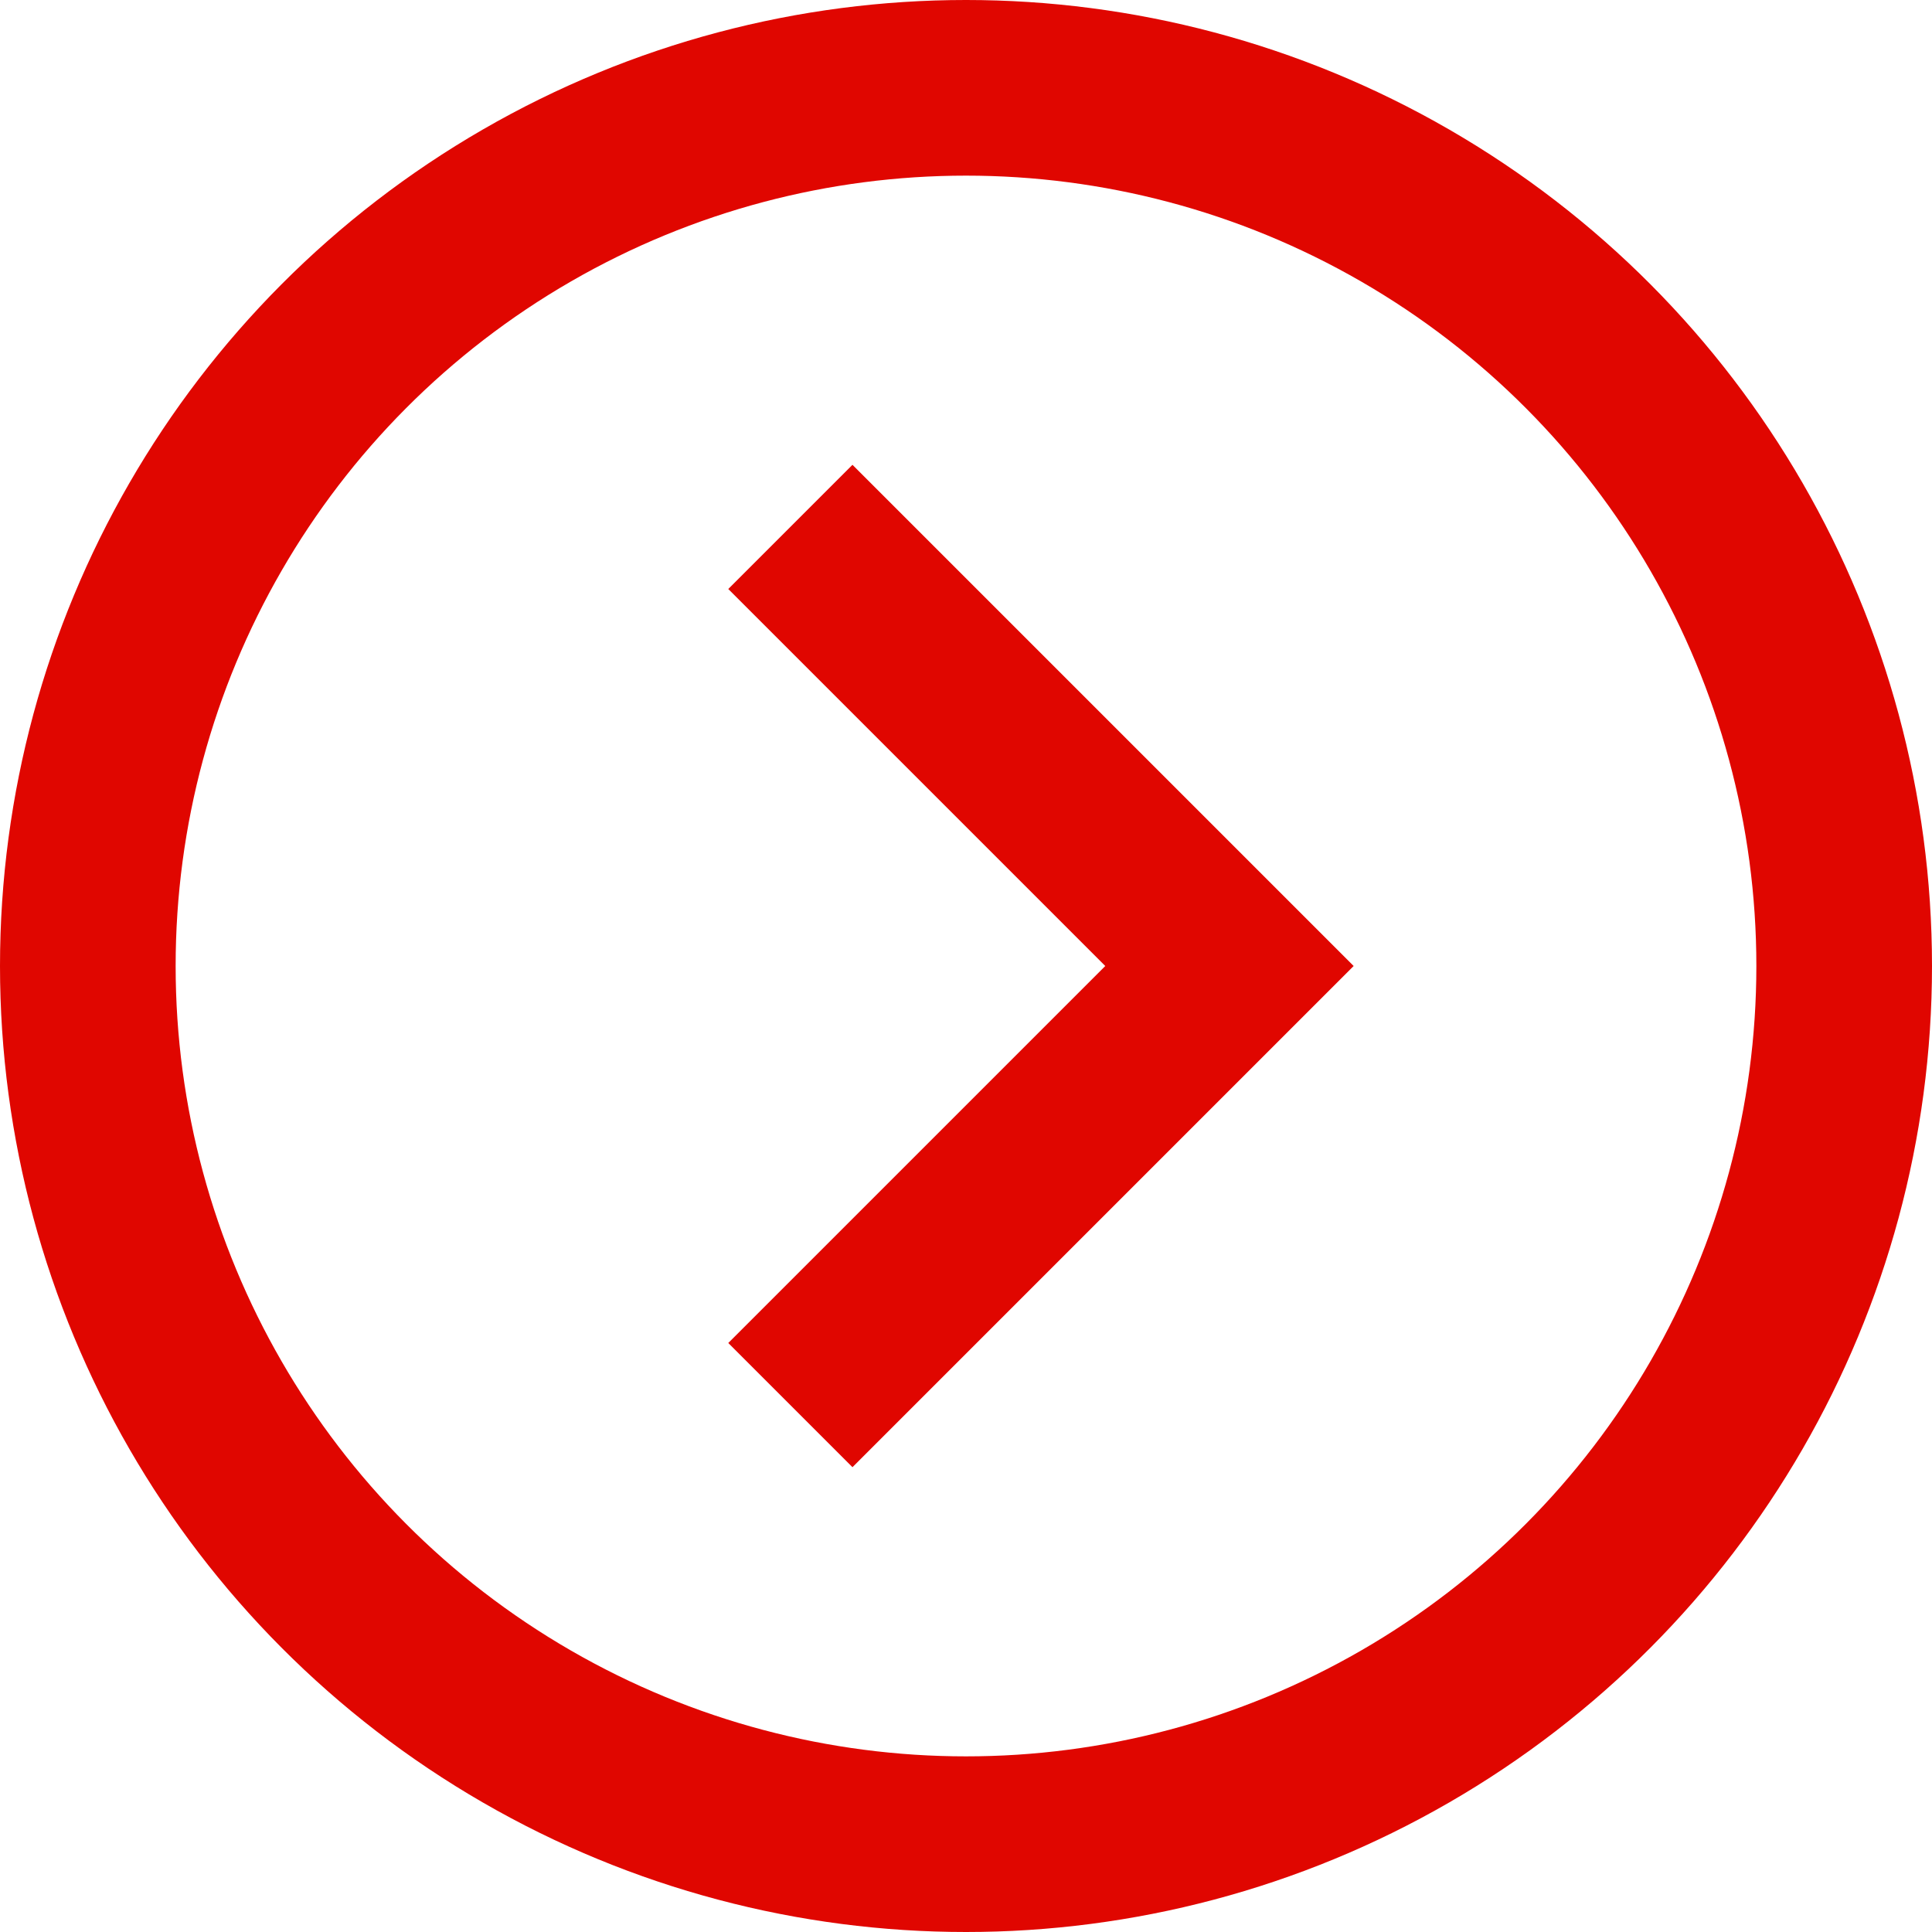
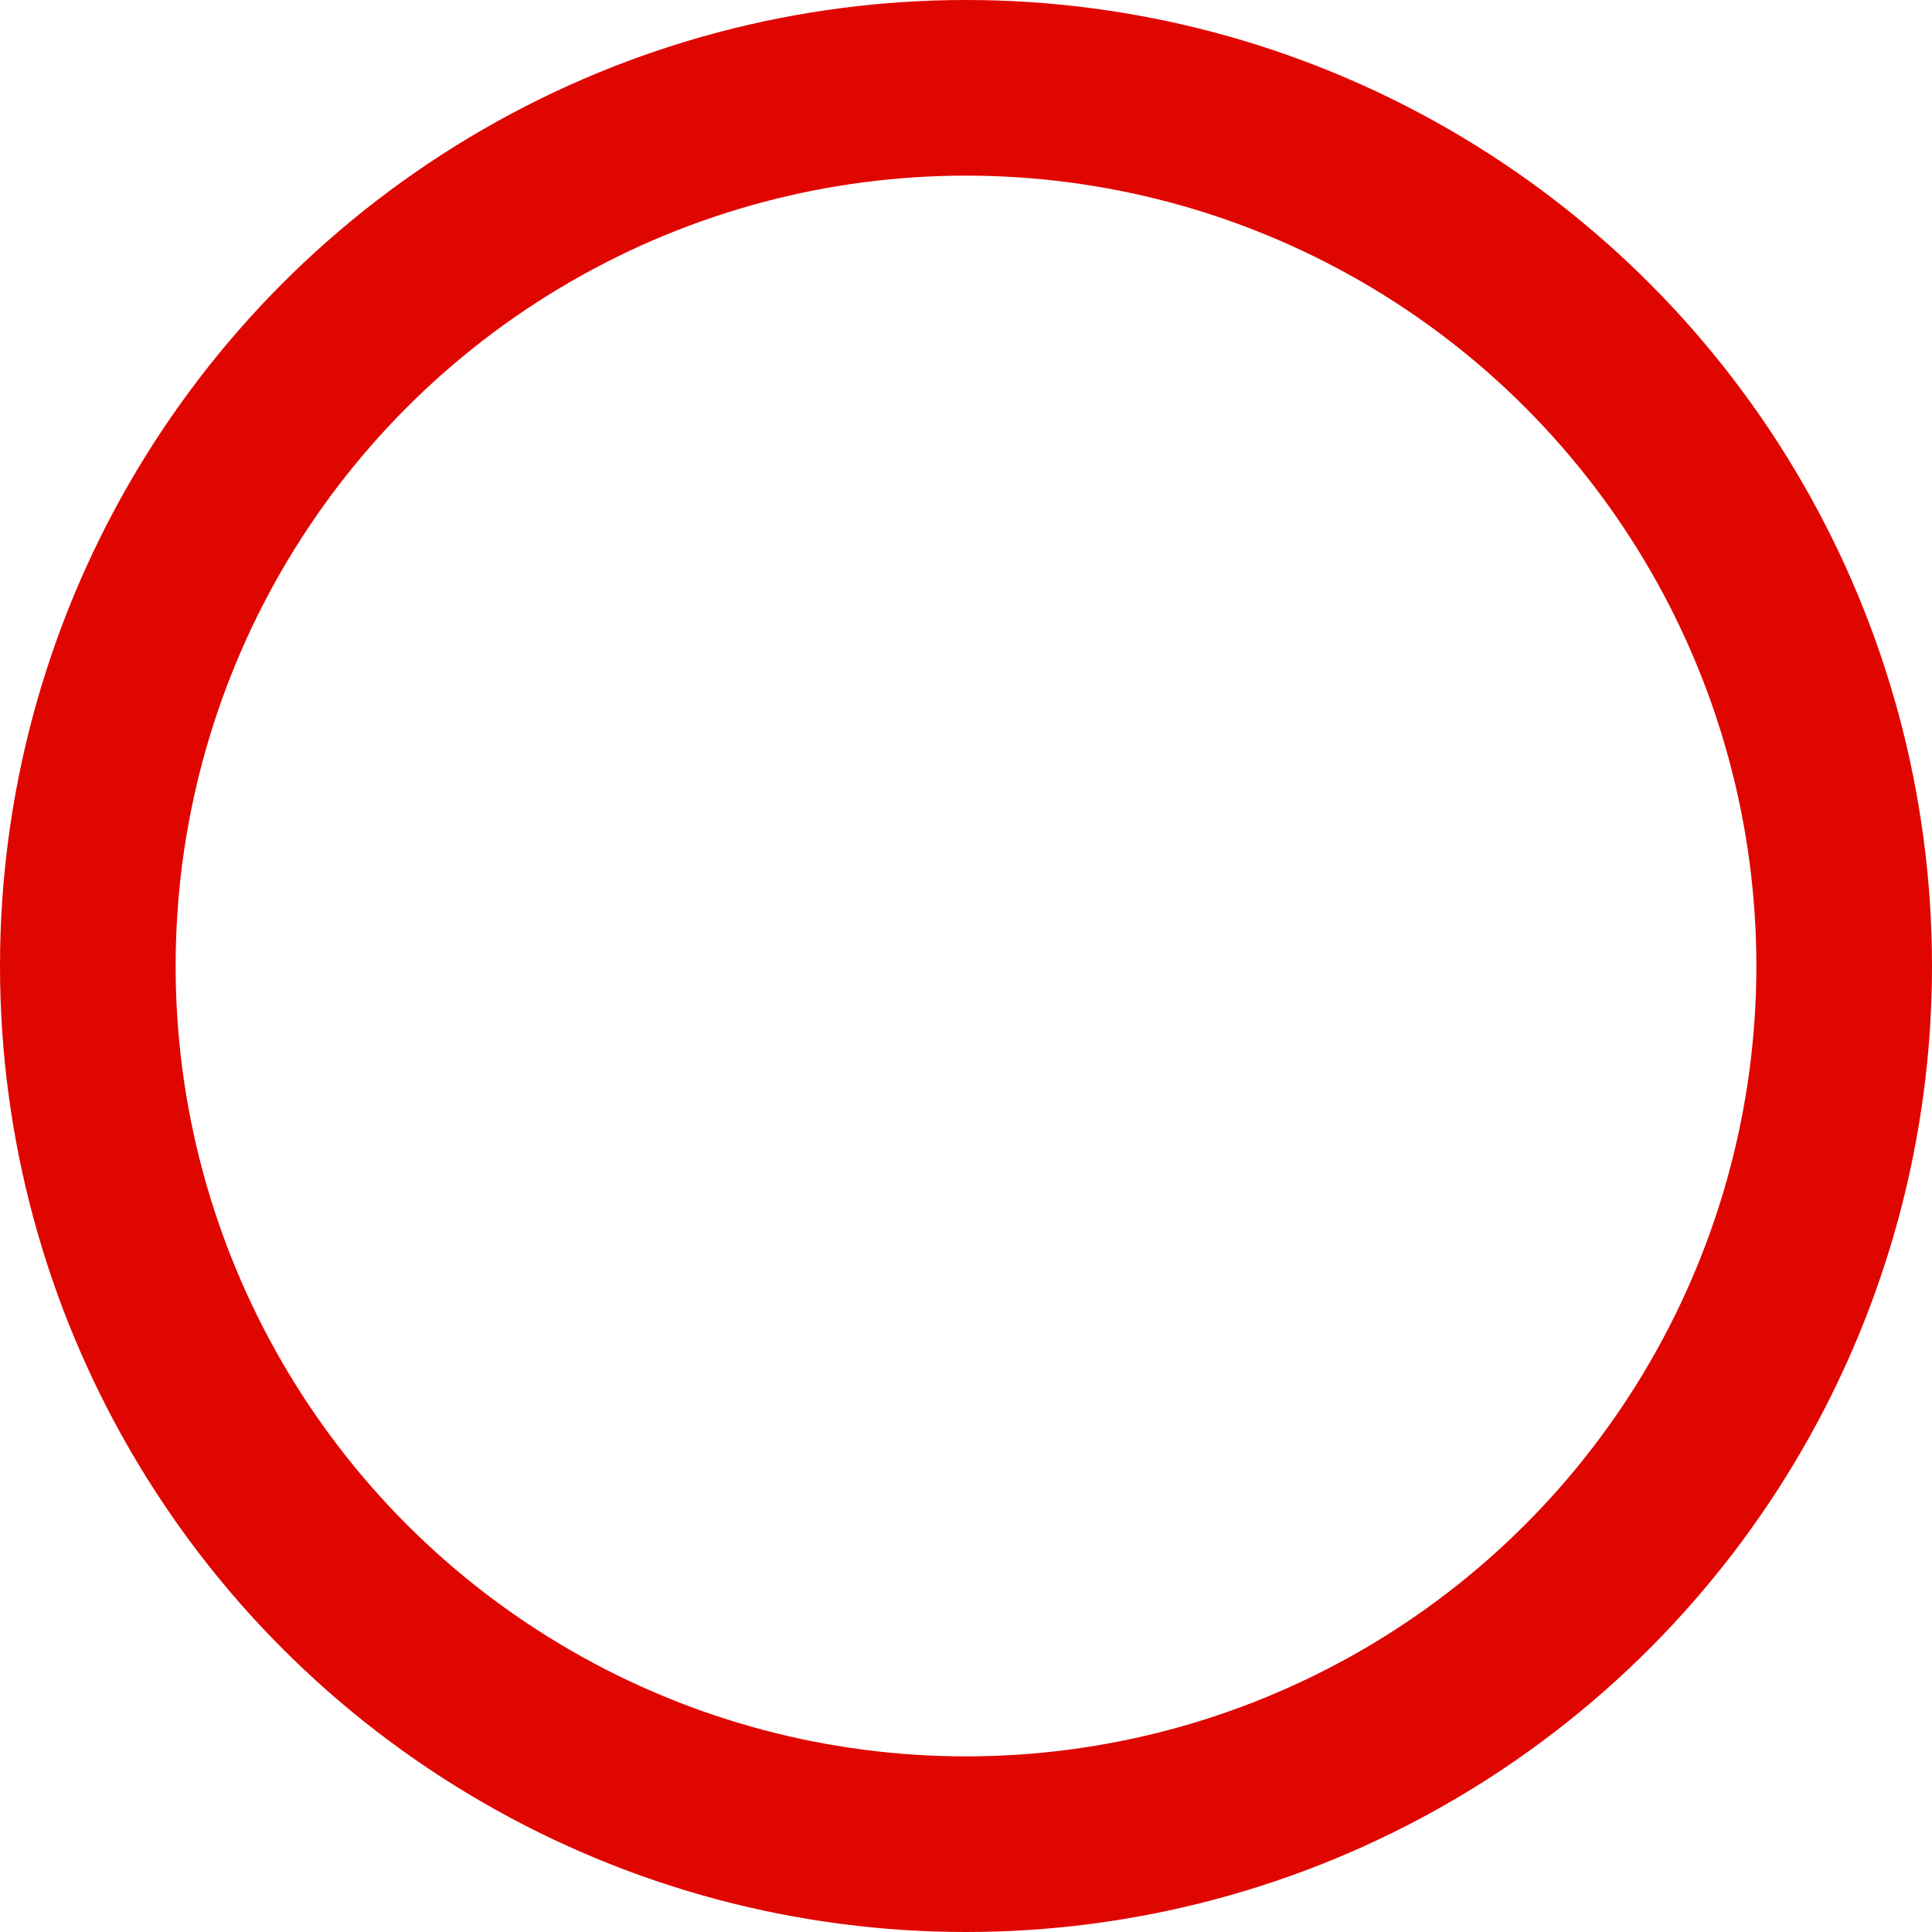
<svg xmlns="http://www.w3.org/2000/svg" width="22px" height="22px" viewBox="0 0 22 22" version="1.1">
  <title>Group</title>
  <g id="Resource-Center" stroke="none" stroke-width="1" fill="none" fill-rule="evenodd">
    <g id="Desktop_ResourceCenter" transform="translate(-946, -401)" stroke="#E00600" stroke-width="2">
      <g id="Icon/Search" transform="translate(158, 392)">
        <g id="Group" transform="translate(789, 10)">
-           <polyline id="Path-2" points="8 5 13 10 8 15" />
          <circle id="Oval" cx="10" cy="10" r="10" />
        </g>
      </g>
    </g>
  </g>
</svg>